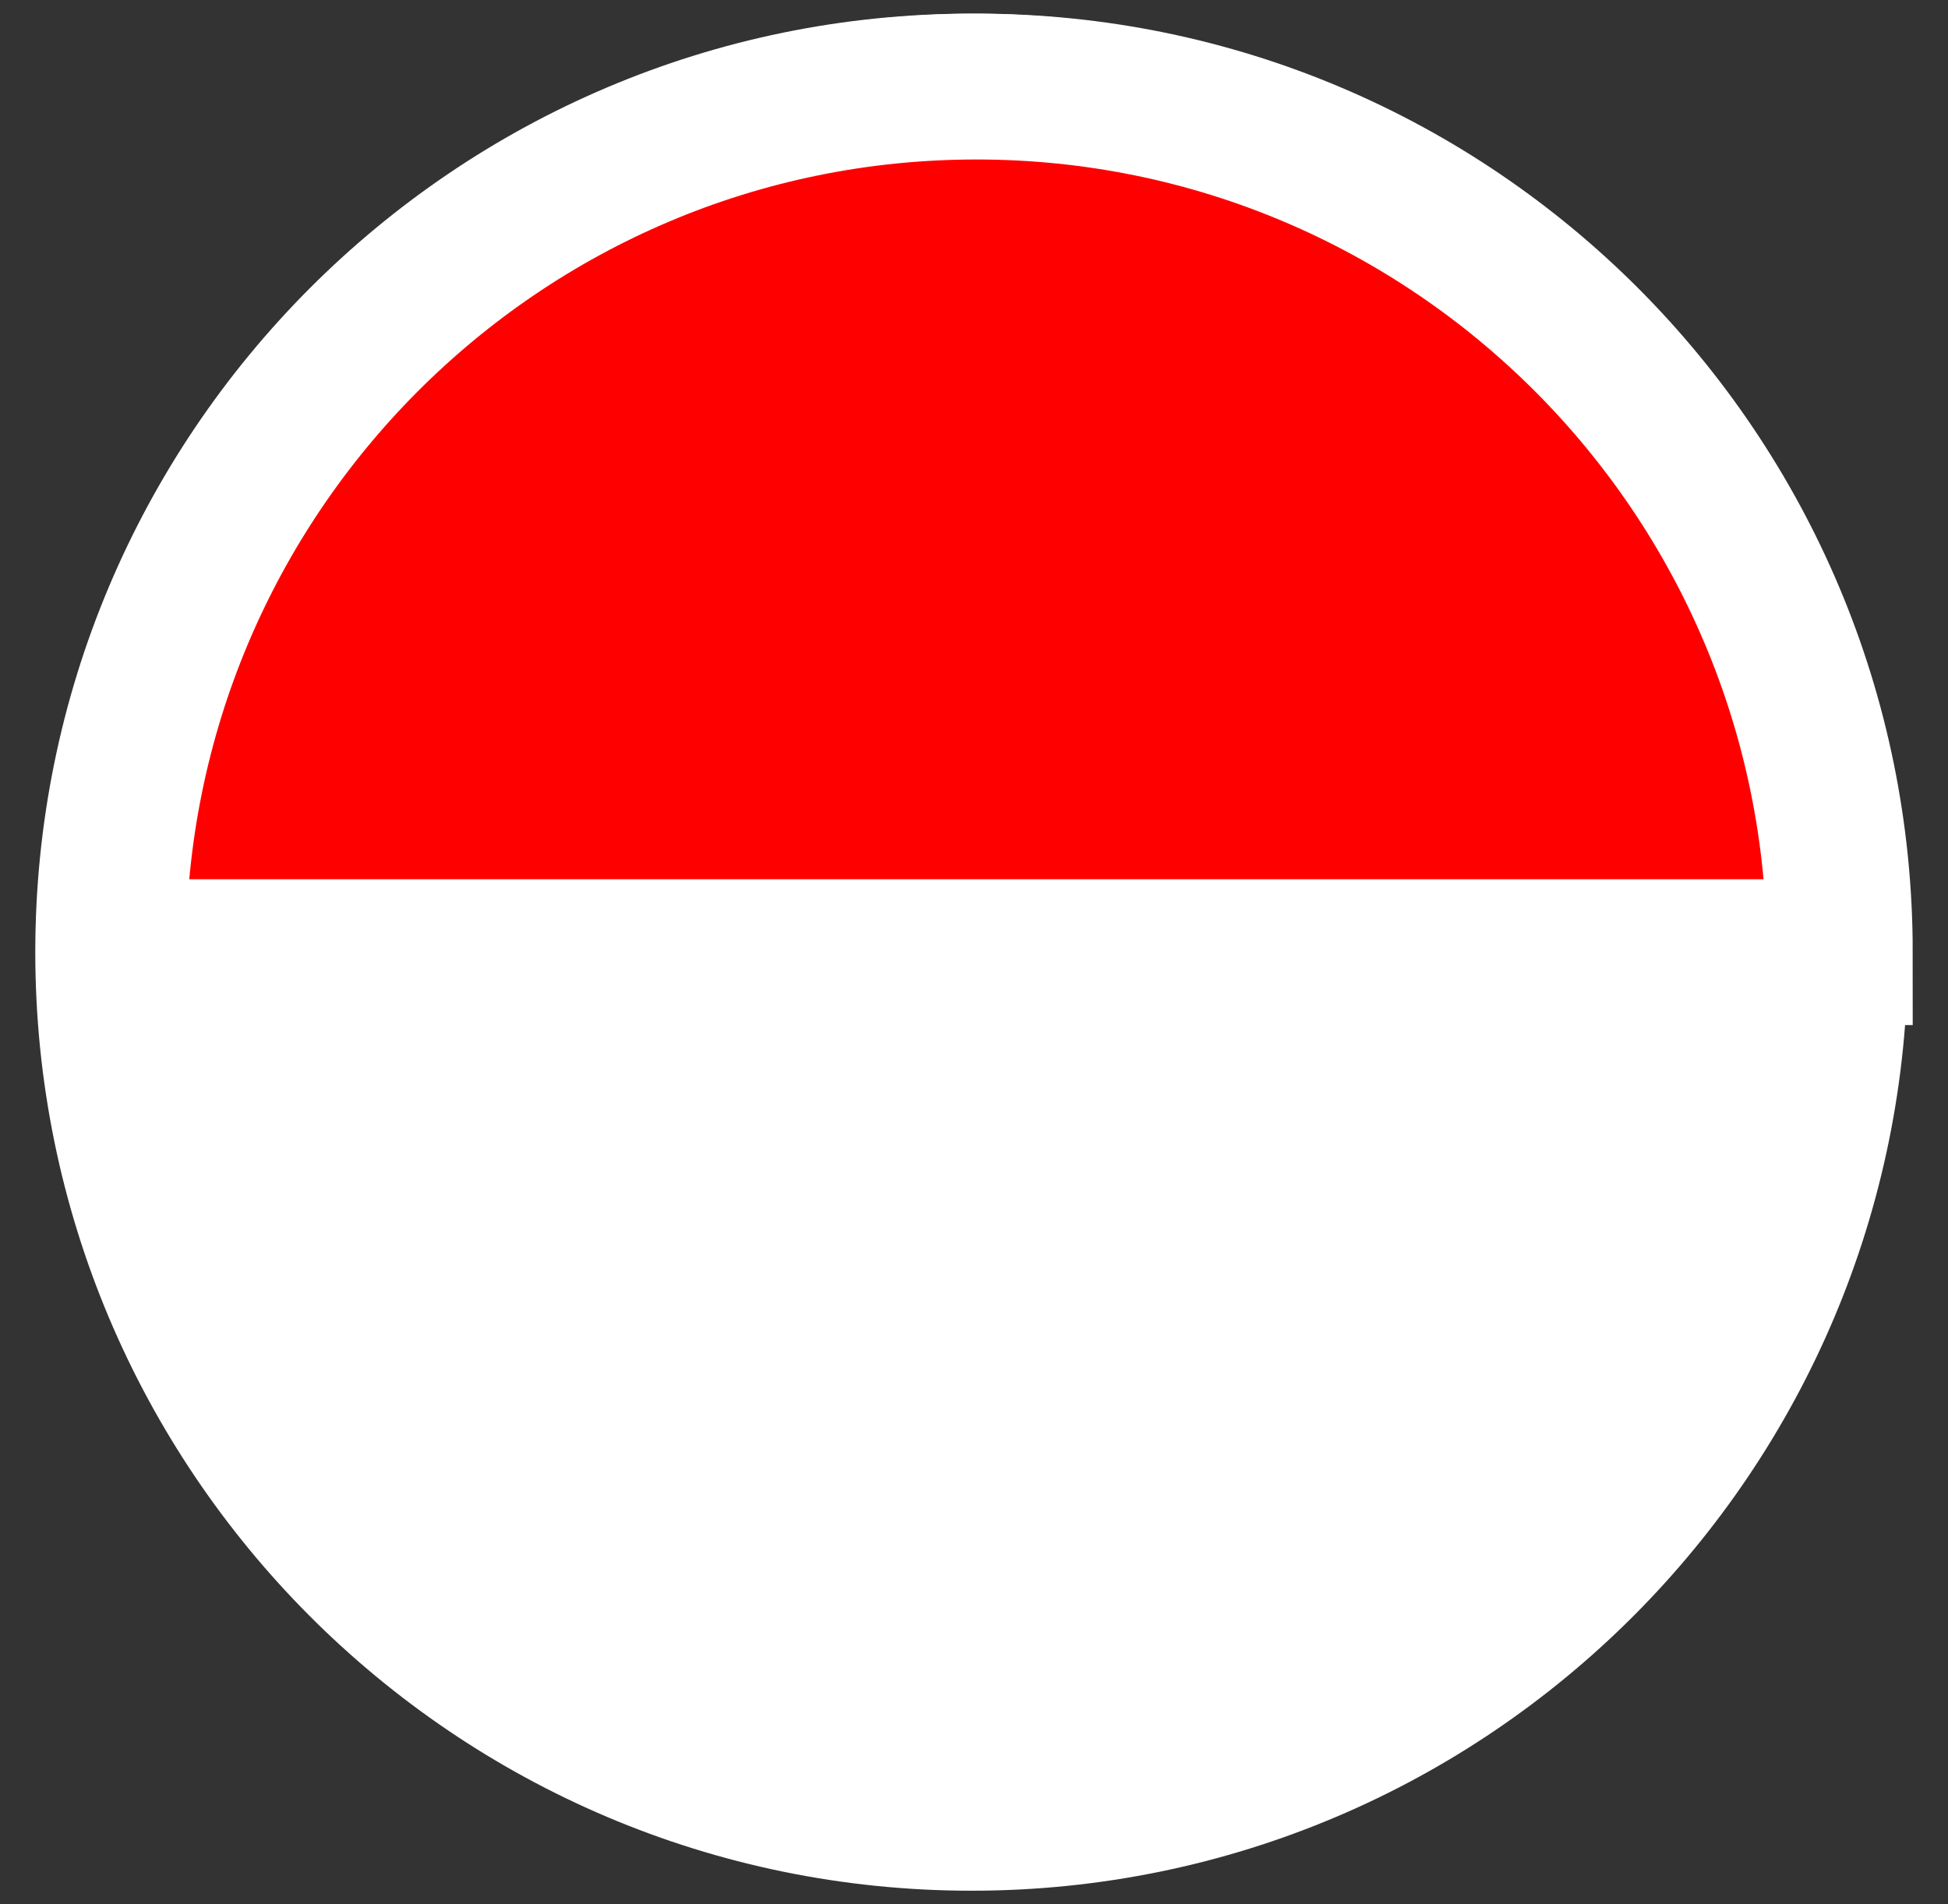
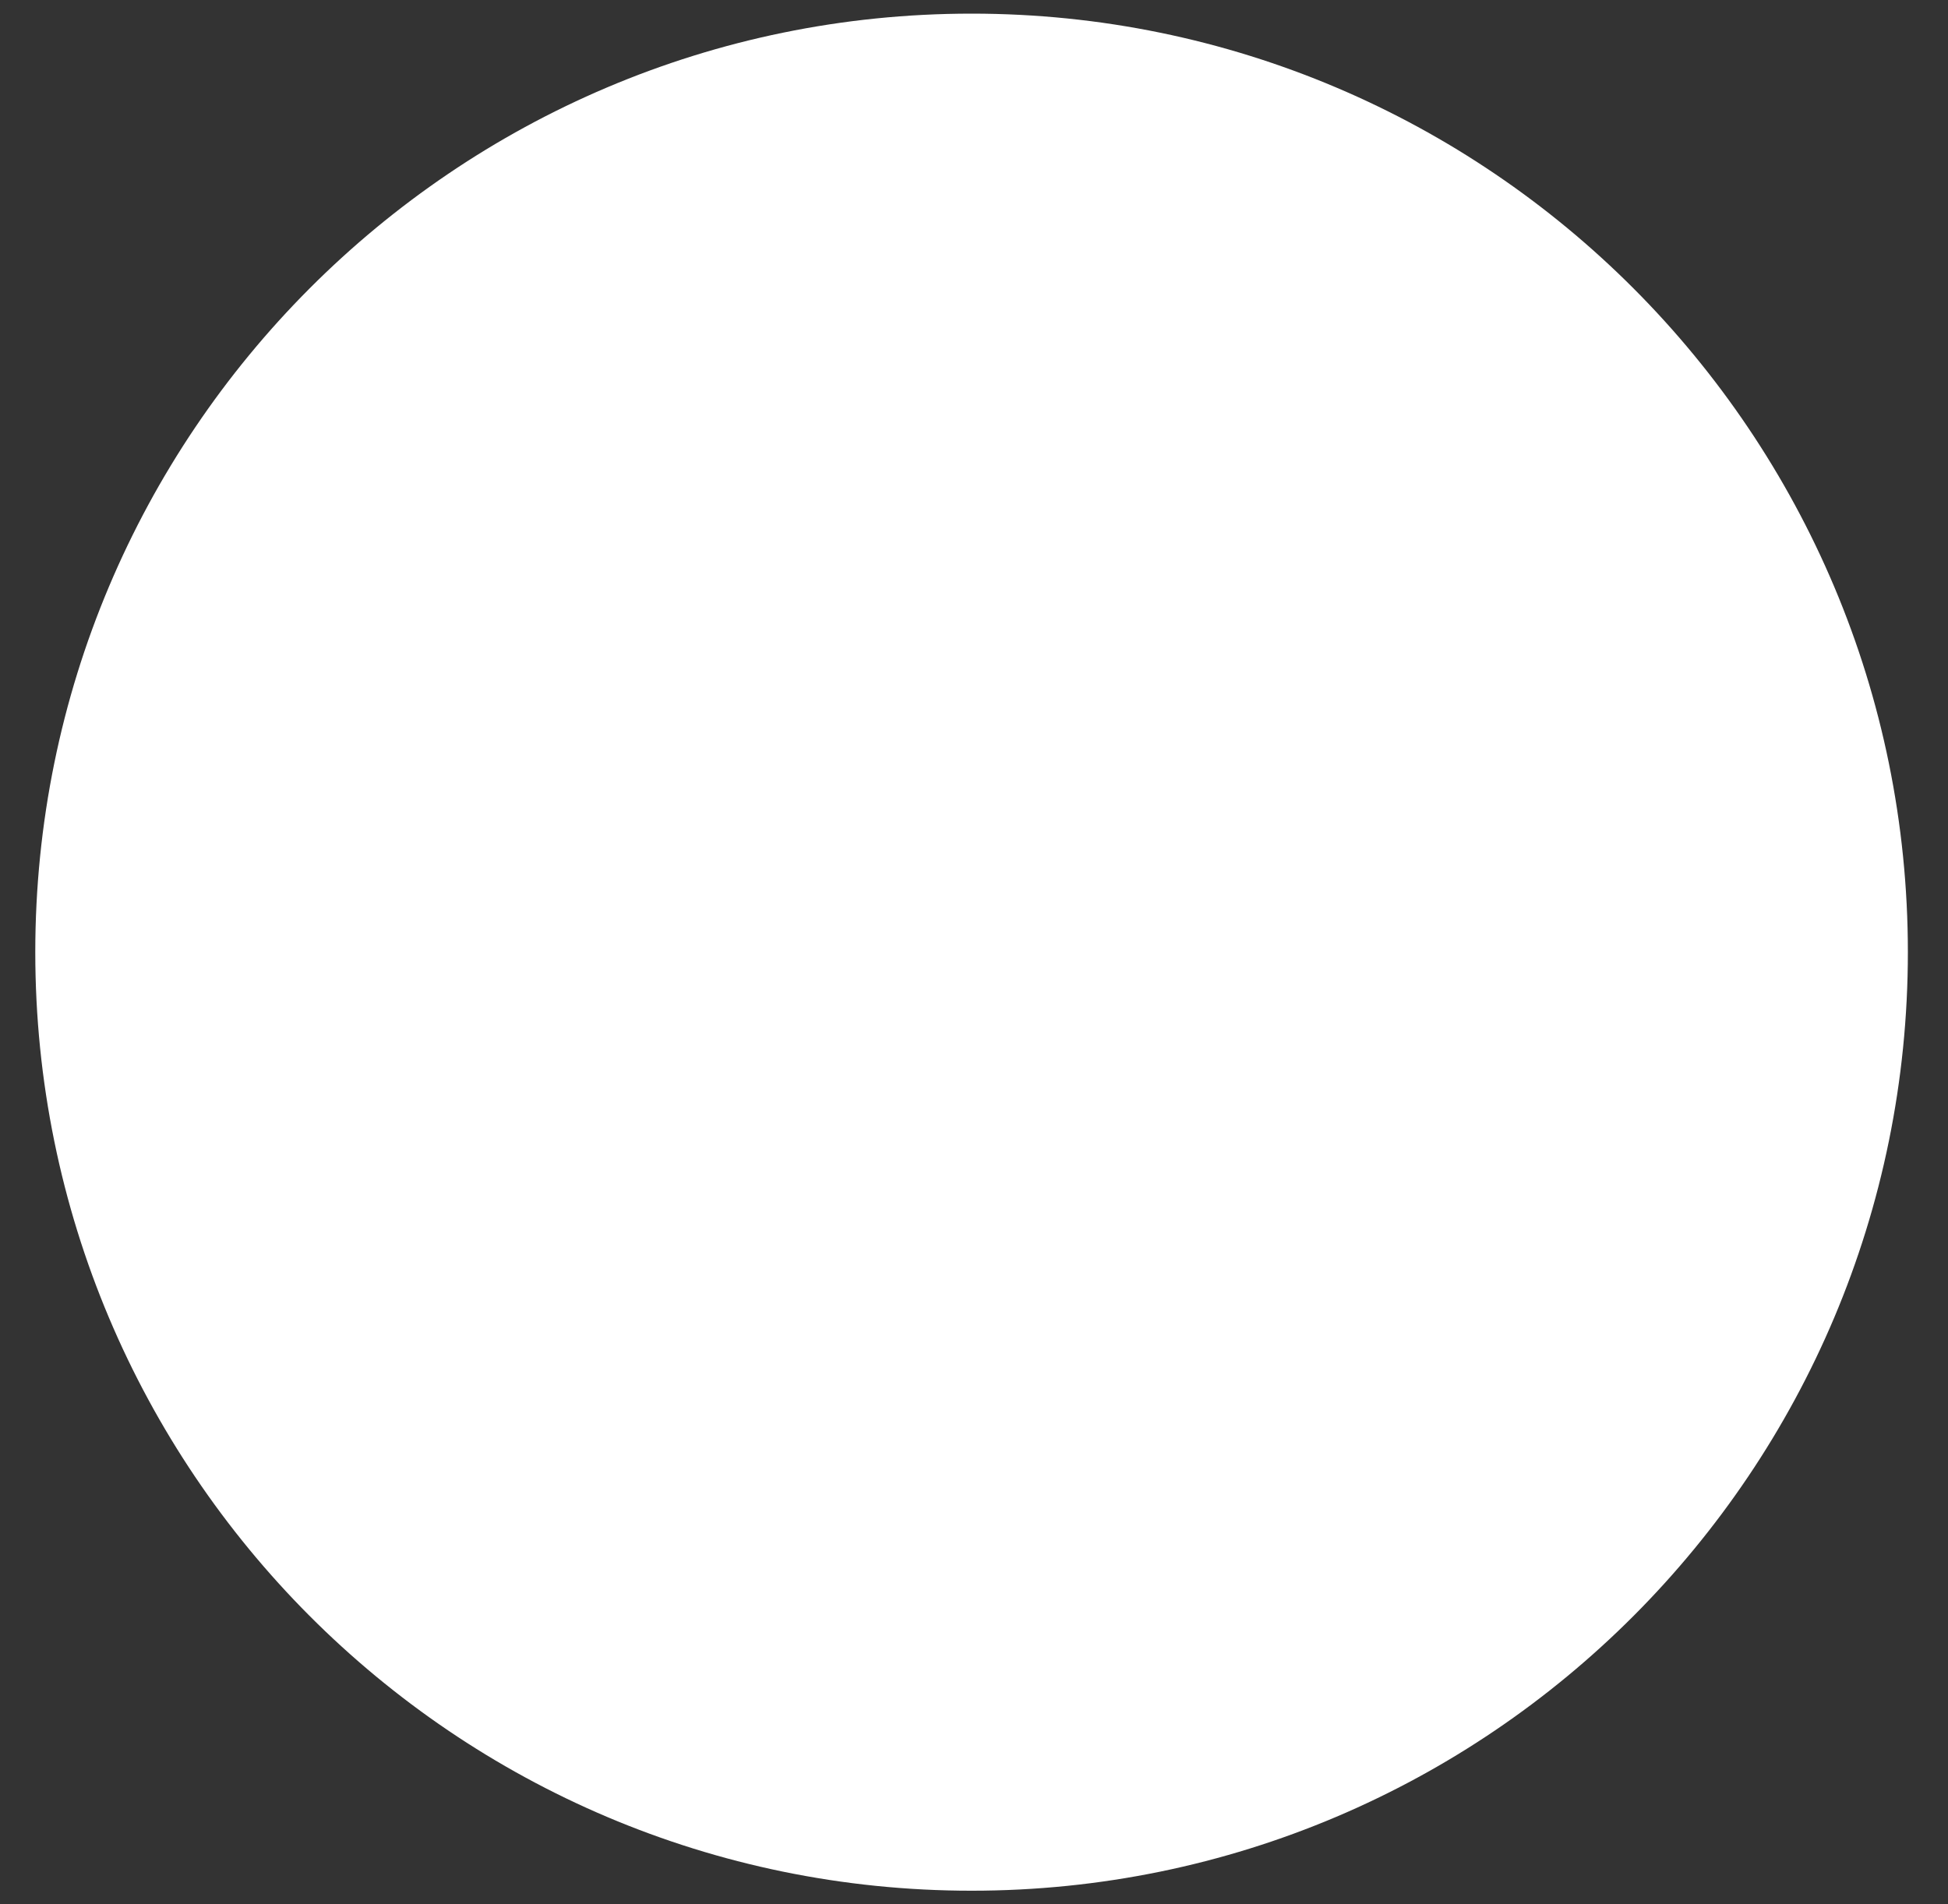
<svg xmlns="http://www.w3.org/2000/svg" width="45" height="44" viewBox="0 0 45 44" fill="none">
  <rect x="0" y="0" width="45" height="44" fill="#333333" stroke="none" />
  <path d="M22.444 42C33.459 42 42.388 33.046 42.388 22C42.388 10.954 33.459 2 22.444 2C11.429 2 2.5 10.954 2.5 22C2.5 33.046 11.429 42 22.444 42Z" fill="white" stroke="white" stroke-width="3.37" />
-   <path d="M42.5 22H2.611C2.611 10.955 11.54 2 22.555 2C33.572 1.999 42.5 10.955 42.5 22Z" fill="#FF0000" stroke="white" stroke-width="3.37" />
</svg>